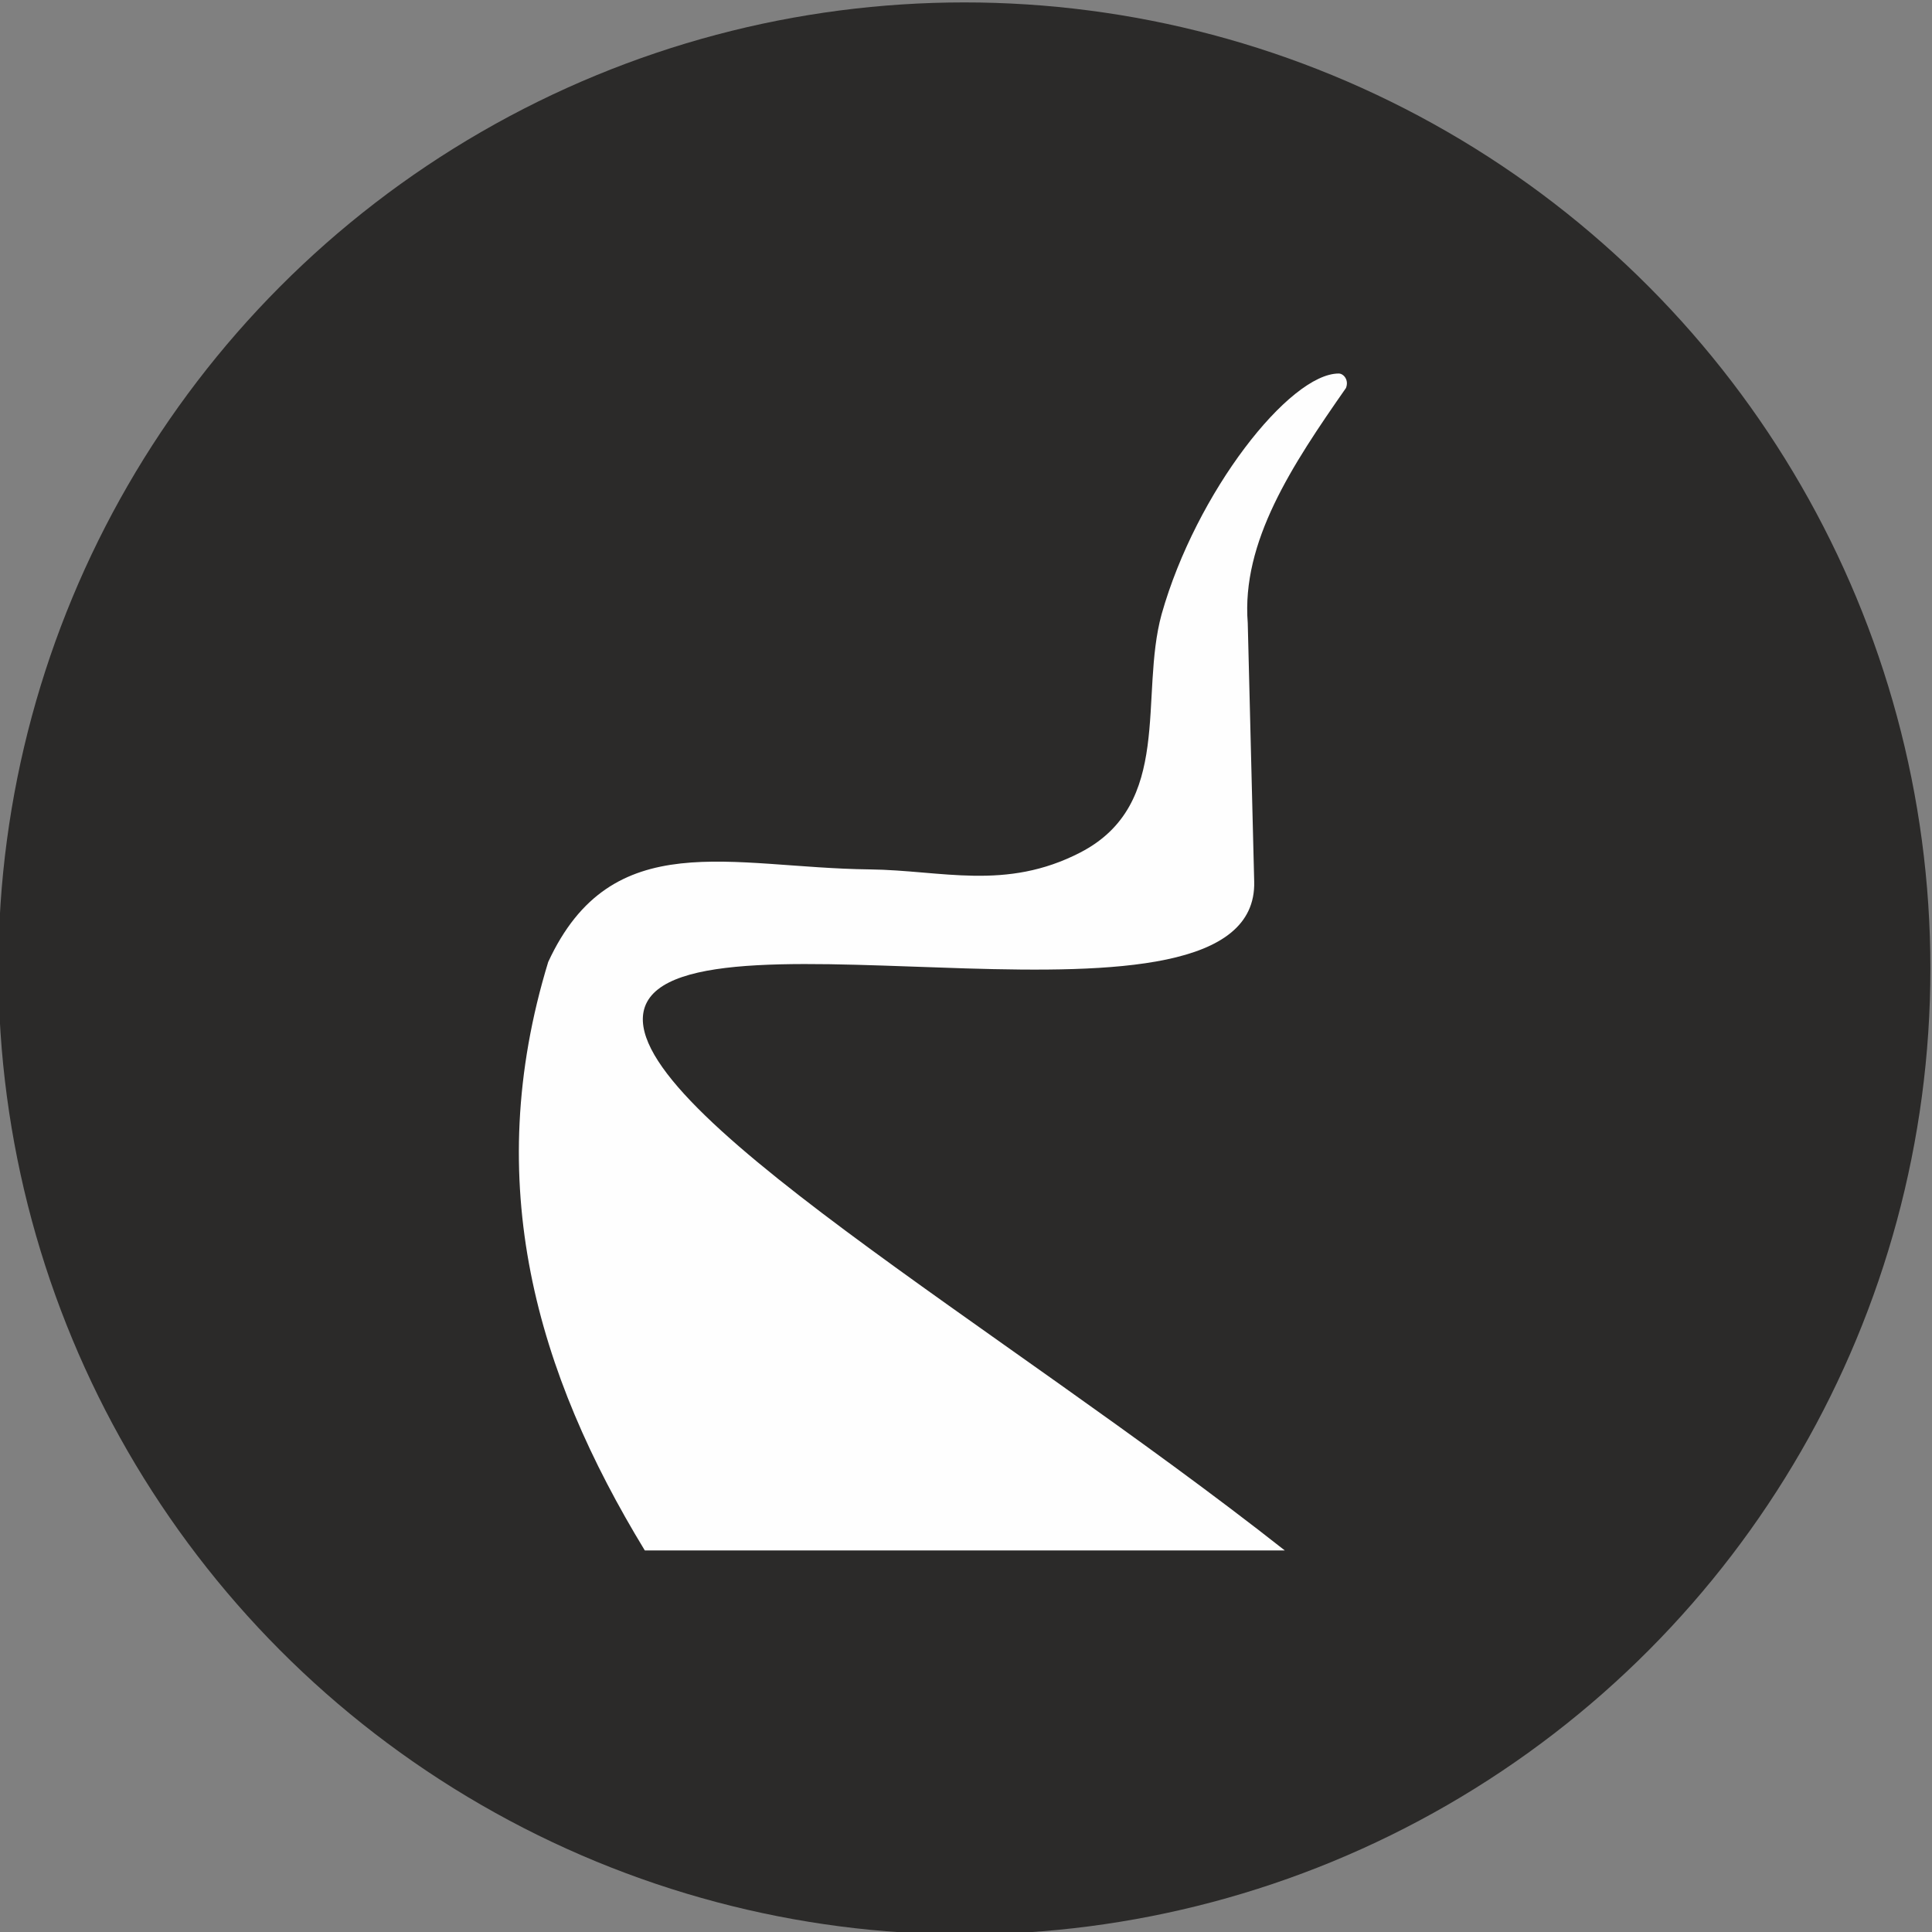
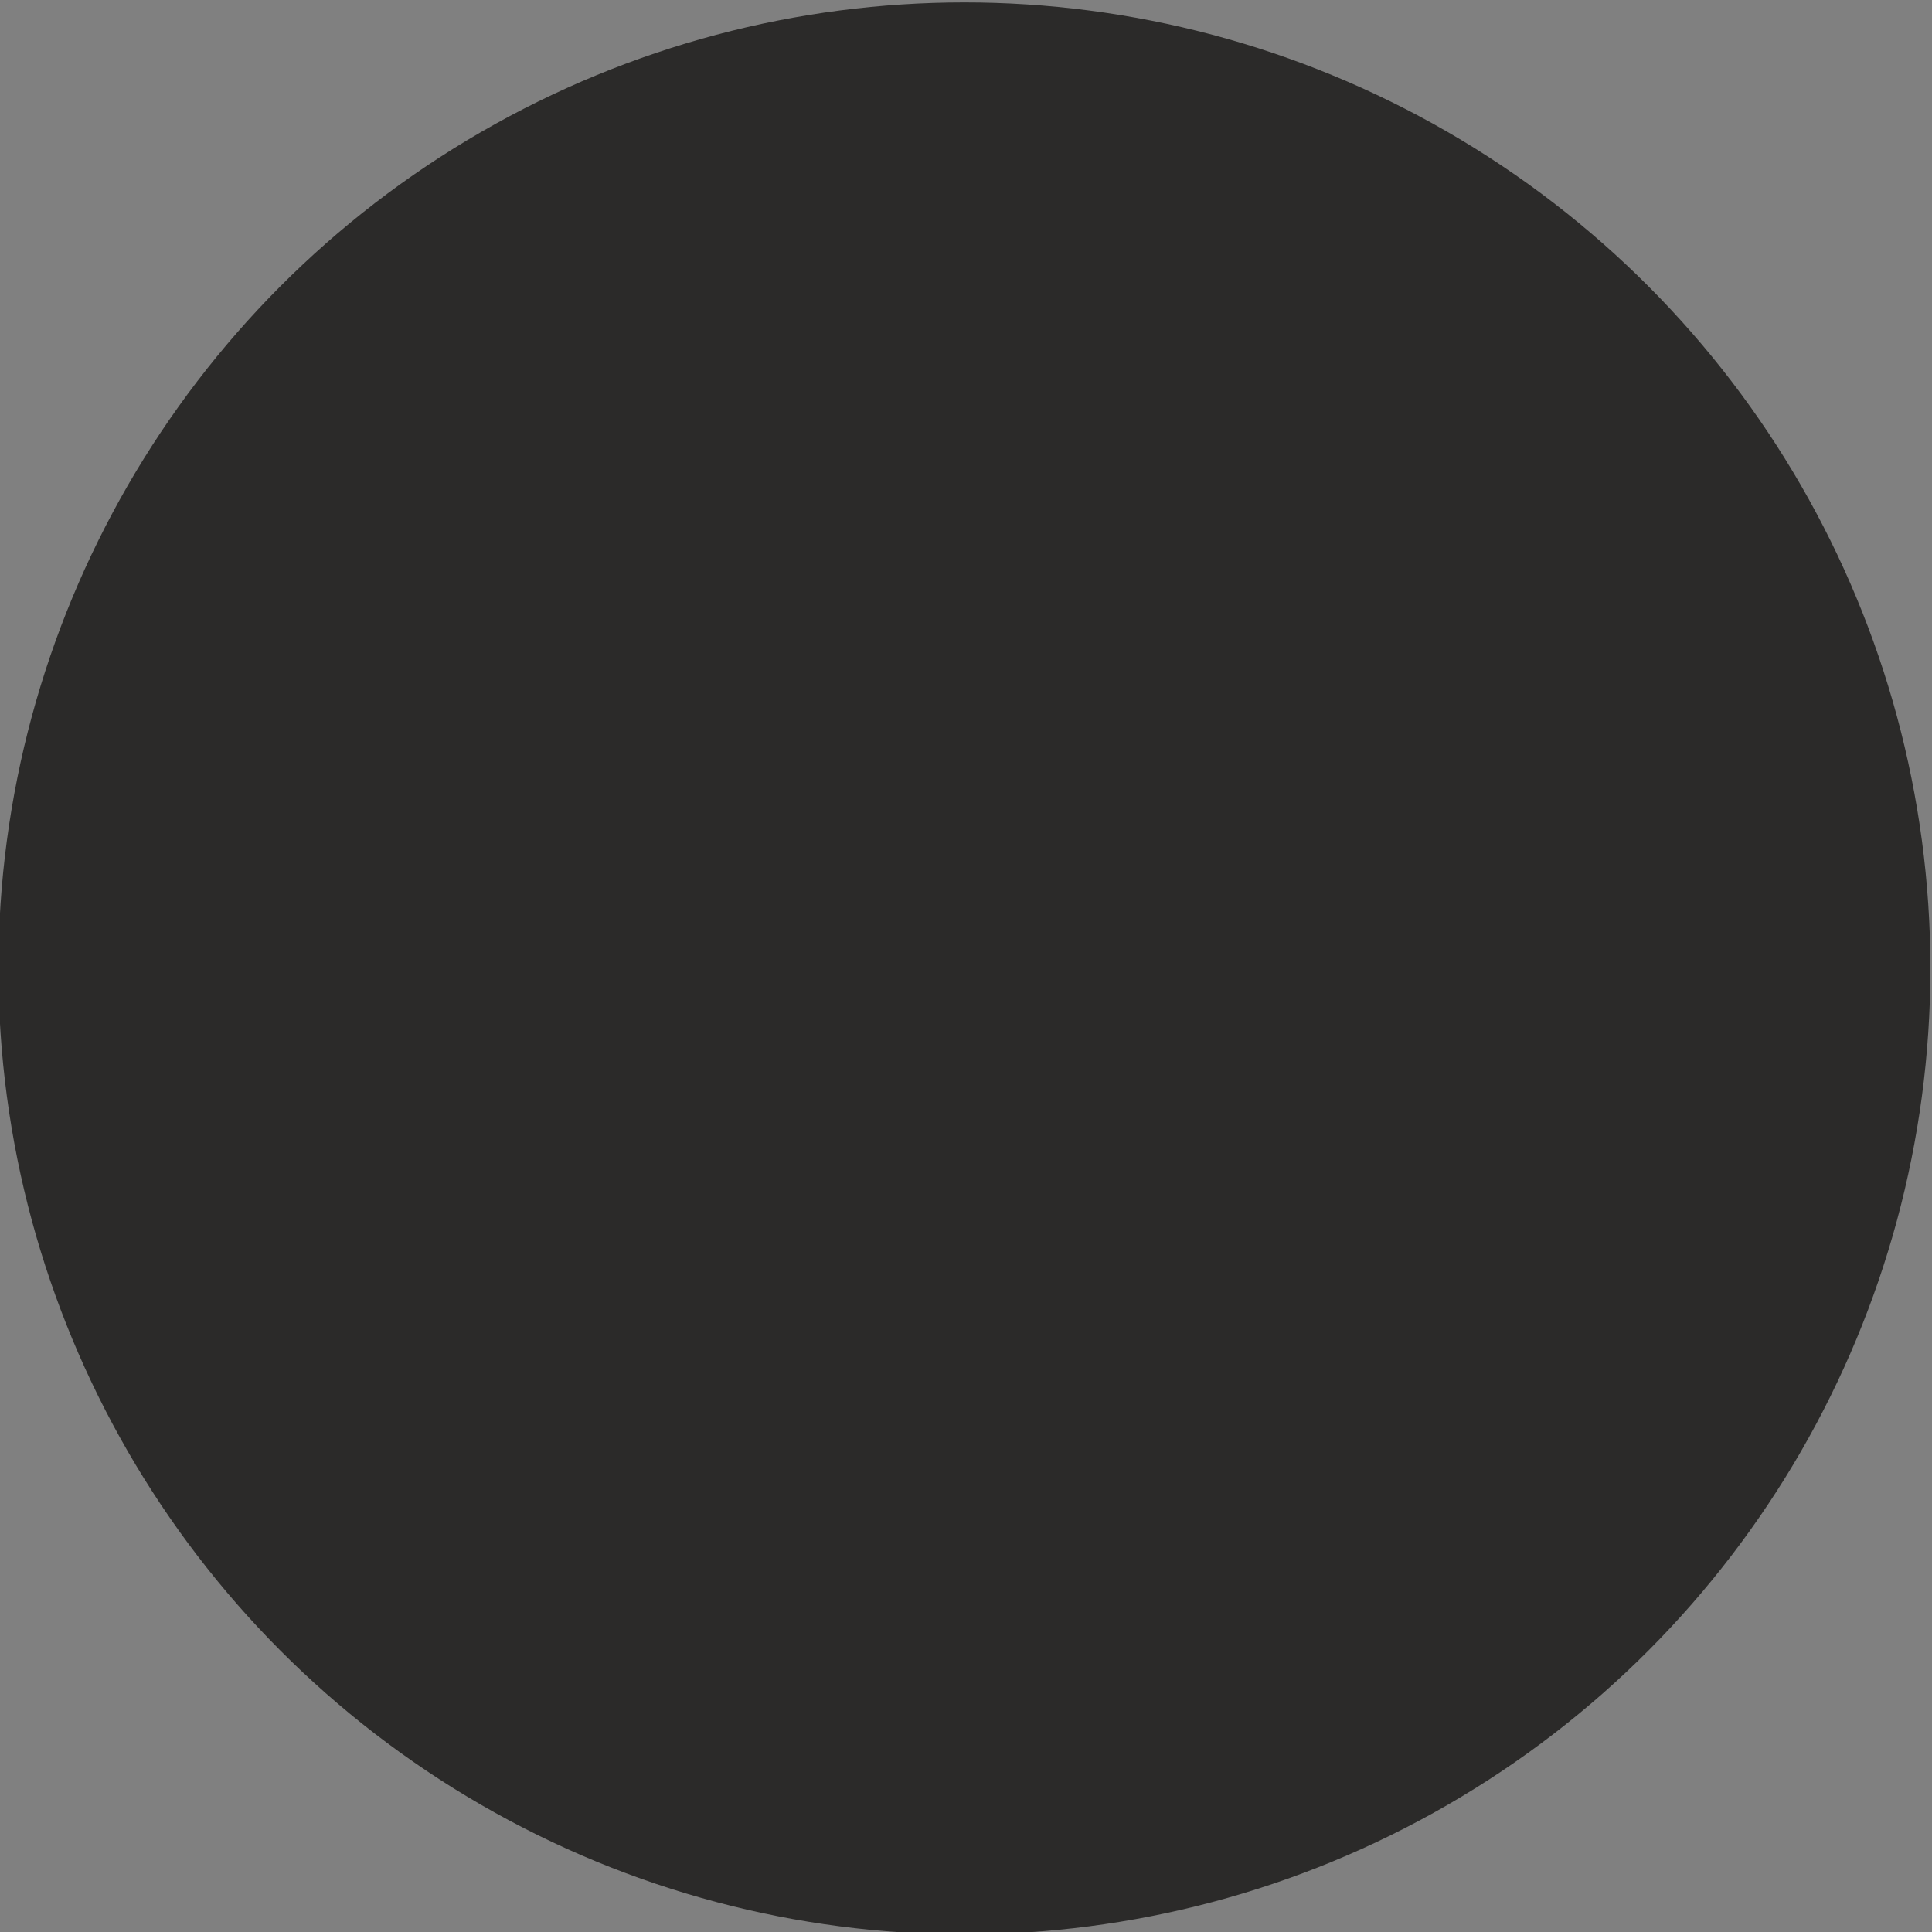
<svg xmlns="http://www.w3.org/2000/svg" xml:space="preserve" width="24px" height="24px" version="1.1" style="shape-rendering:geometricPrecision; text-rendering:geometricPrecision; image-rendering:optimizeQuality; fill-rule:evenodd; clip-rule:evenodd" viewBox="0 0 24 24">
  <rect x="0" y="0" width="24" height="24" fill="#808080" stroke="none" />
  <defs>
    <style type="text/css">
   
    .fil1 {fill:#FEFEFE}
    .fil0 {fill:#2B2A29}
   
  </style>
  </defs>
  <g id="Layer_x0020_1">
    <circle class="fil0" cx="11.98" cy="12.03" r="12" />
-     <path class="fil1" d="M6.81 11.95c-0.84,2.75 -0.14,5.11 1.2,7.31l7.95 0c-3.54,-2.79 -8.36,-5.55 -7.95,-6.75 0.48,-1.38 7.63,0.62 7.57,-1.56l-0.08 -3.21c-0.08,-1.01 0.55,-1.96 1.22,-2.92 0.04,-0.1 -0.03,-0.18 -0.09,-0.18 -0.61,0 -1.77,1.47 -2.2,2.99 -0.28,1.02 0.15,2.36 -1.01,2.96 -0.93,0.48 -1.72,0.22 -2.62,0.21 -1.72,-0.02 -3.2,-0.56 -3.99,1.15z" />
  </g>
</svg>